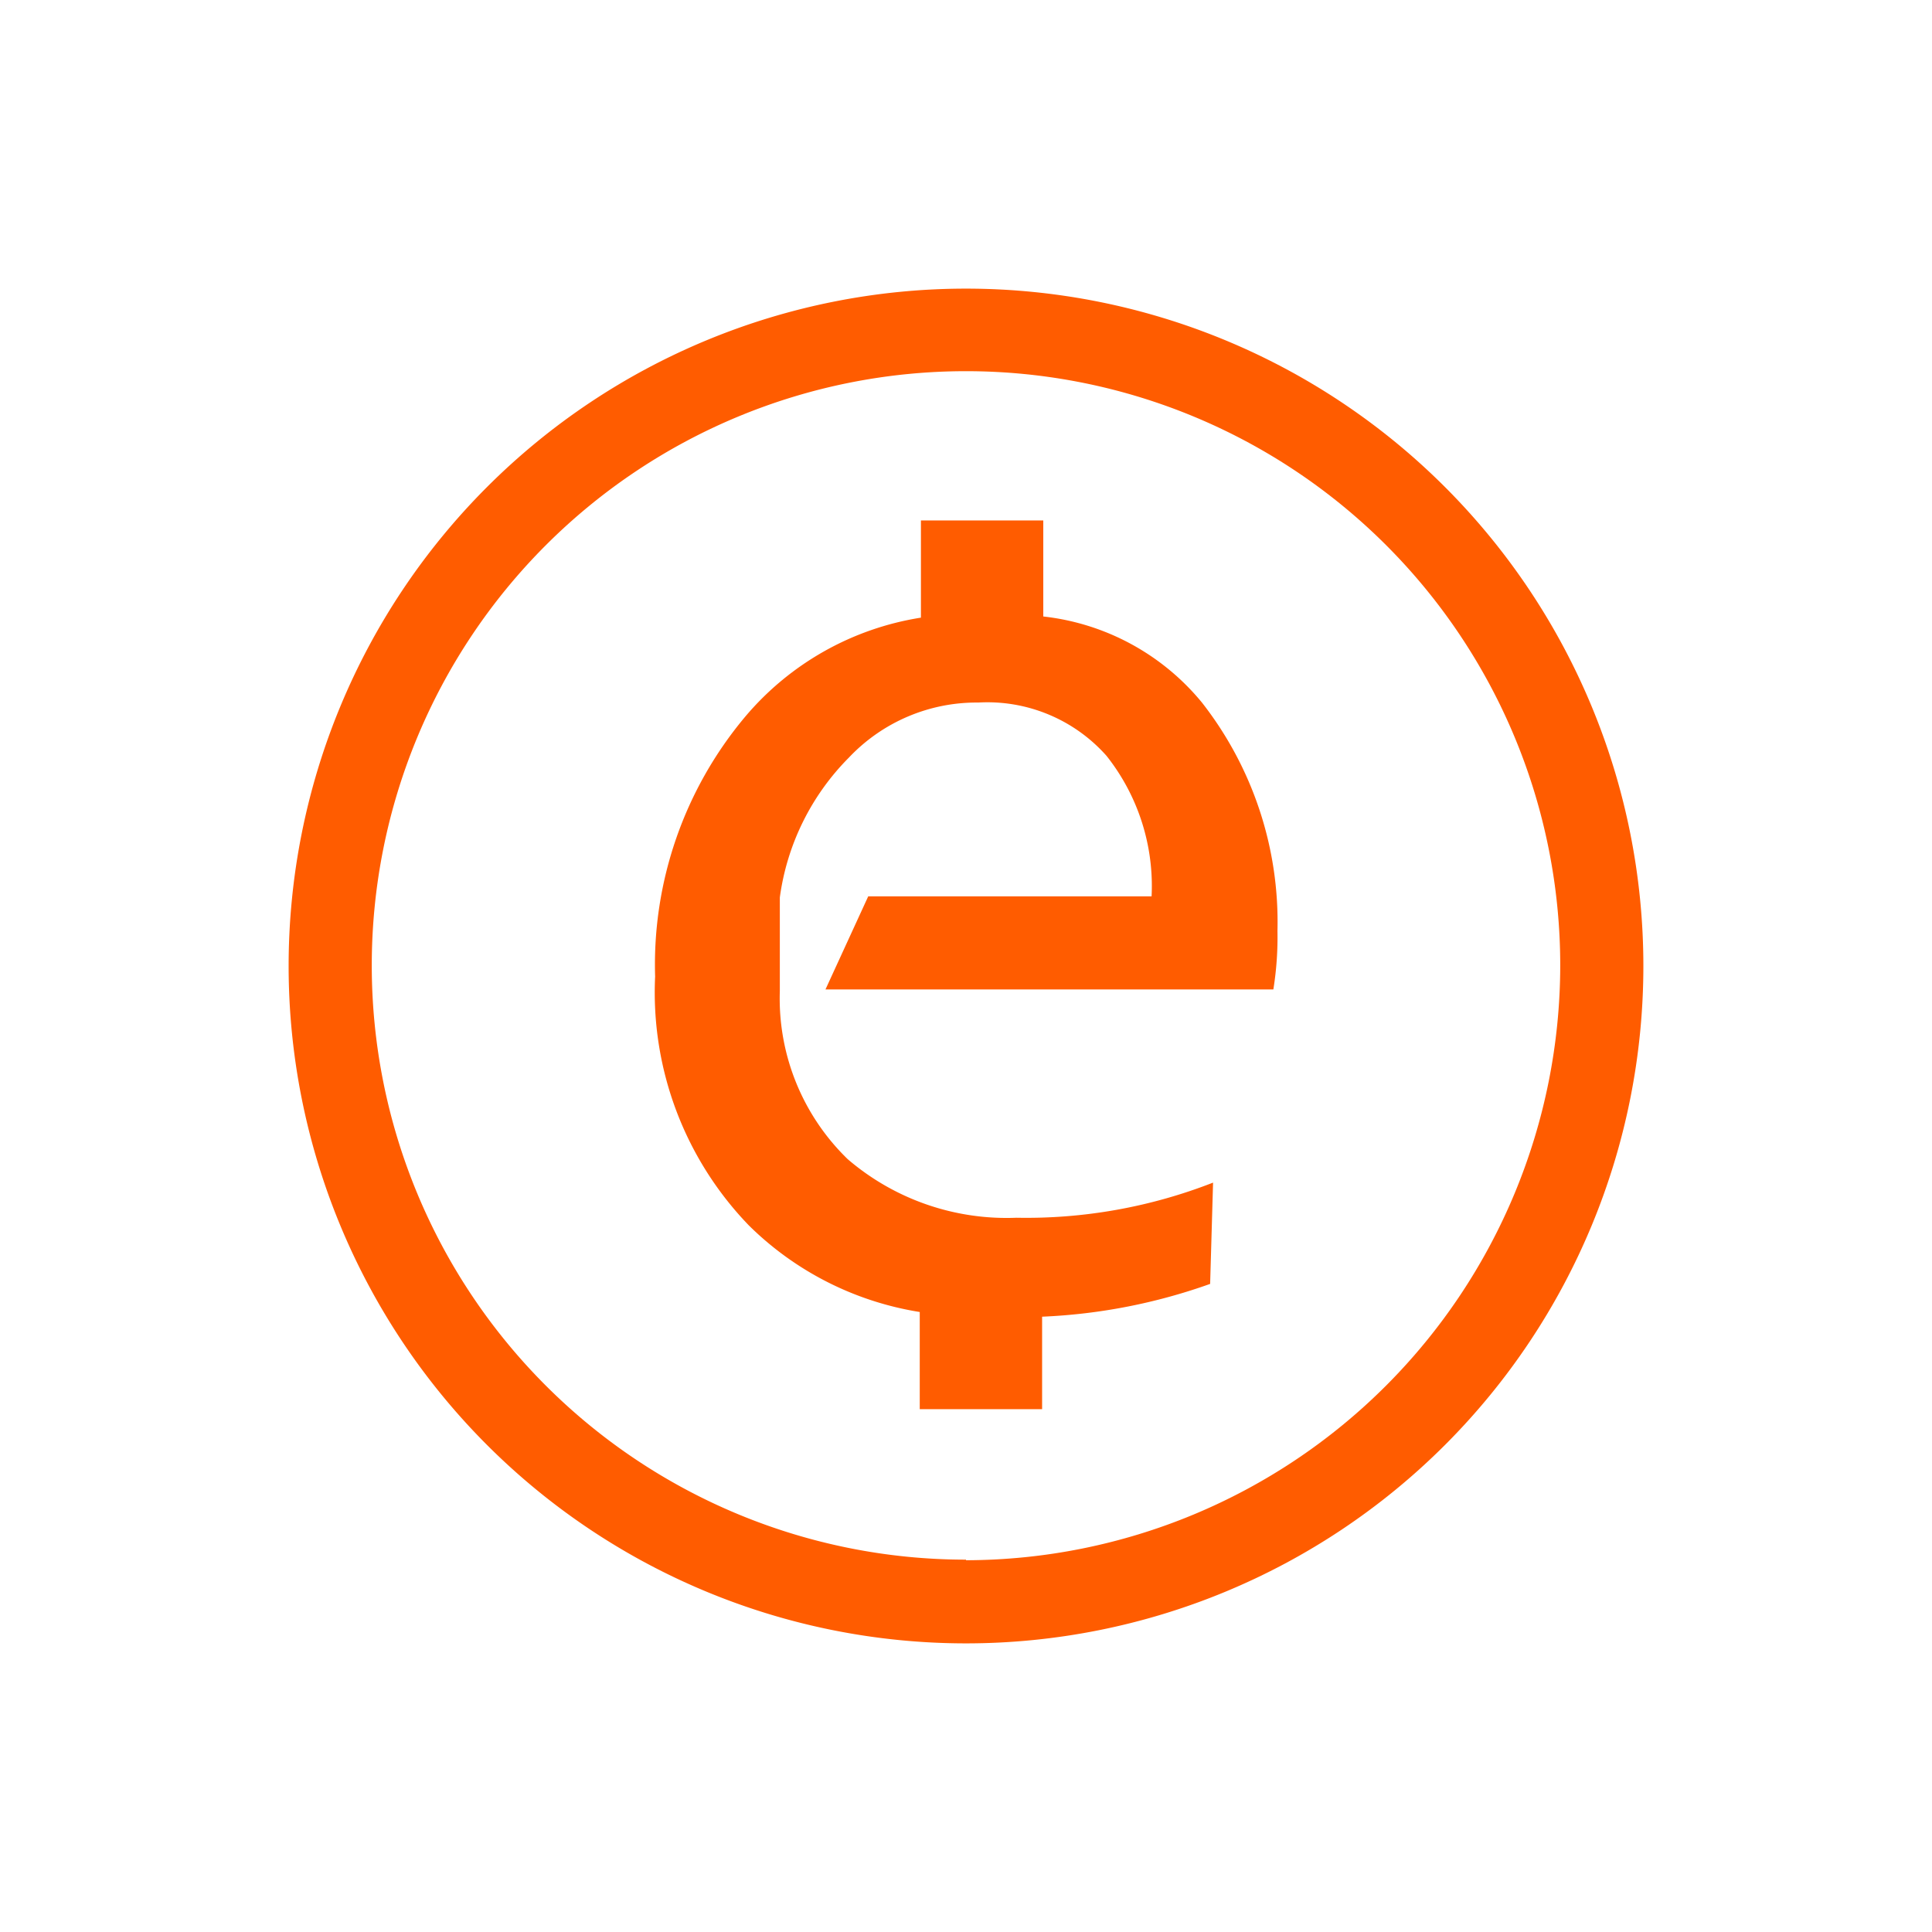
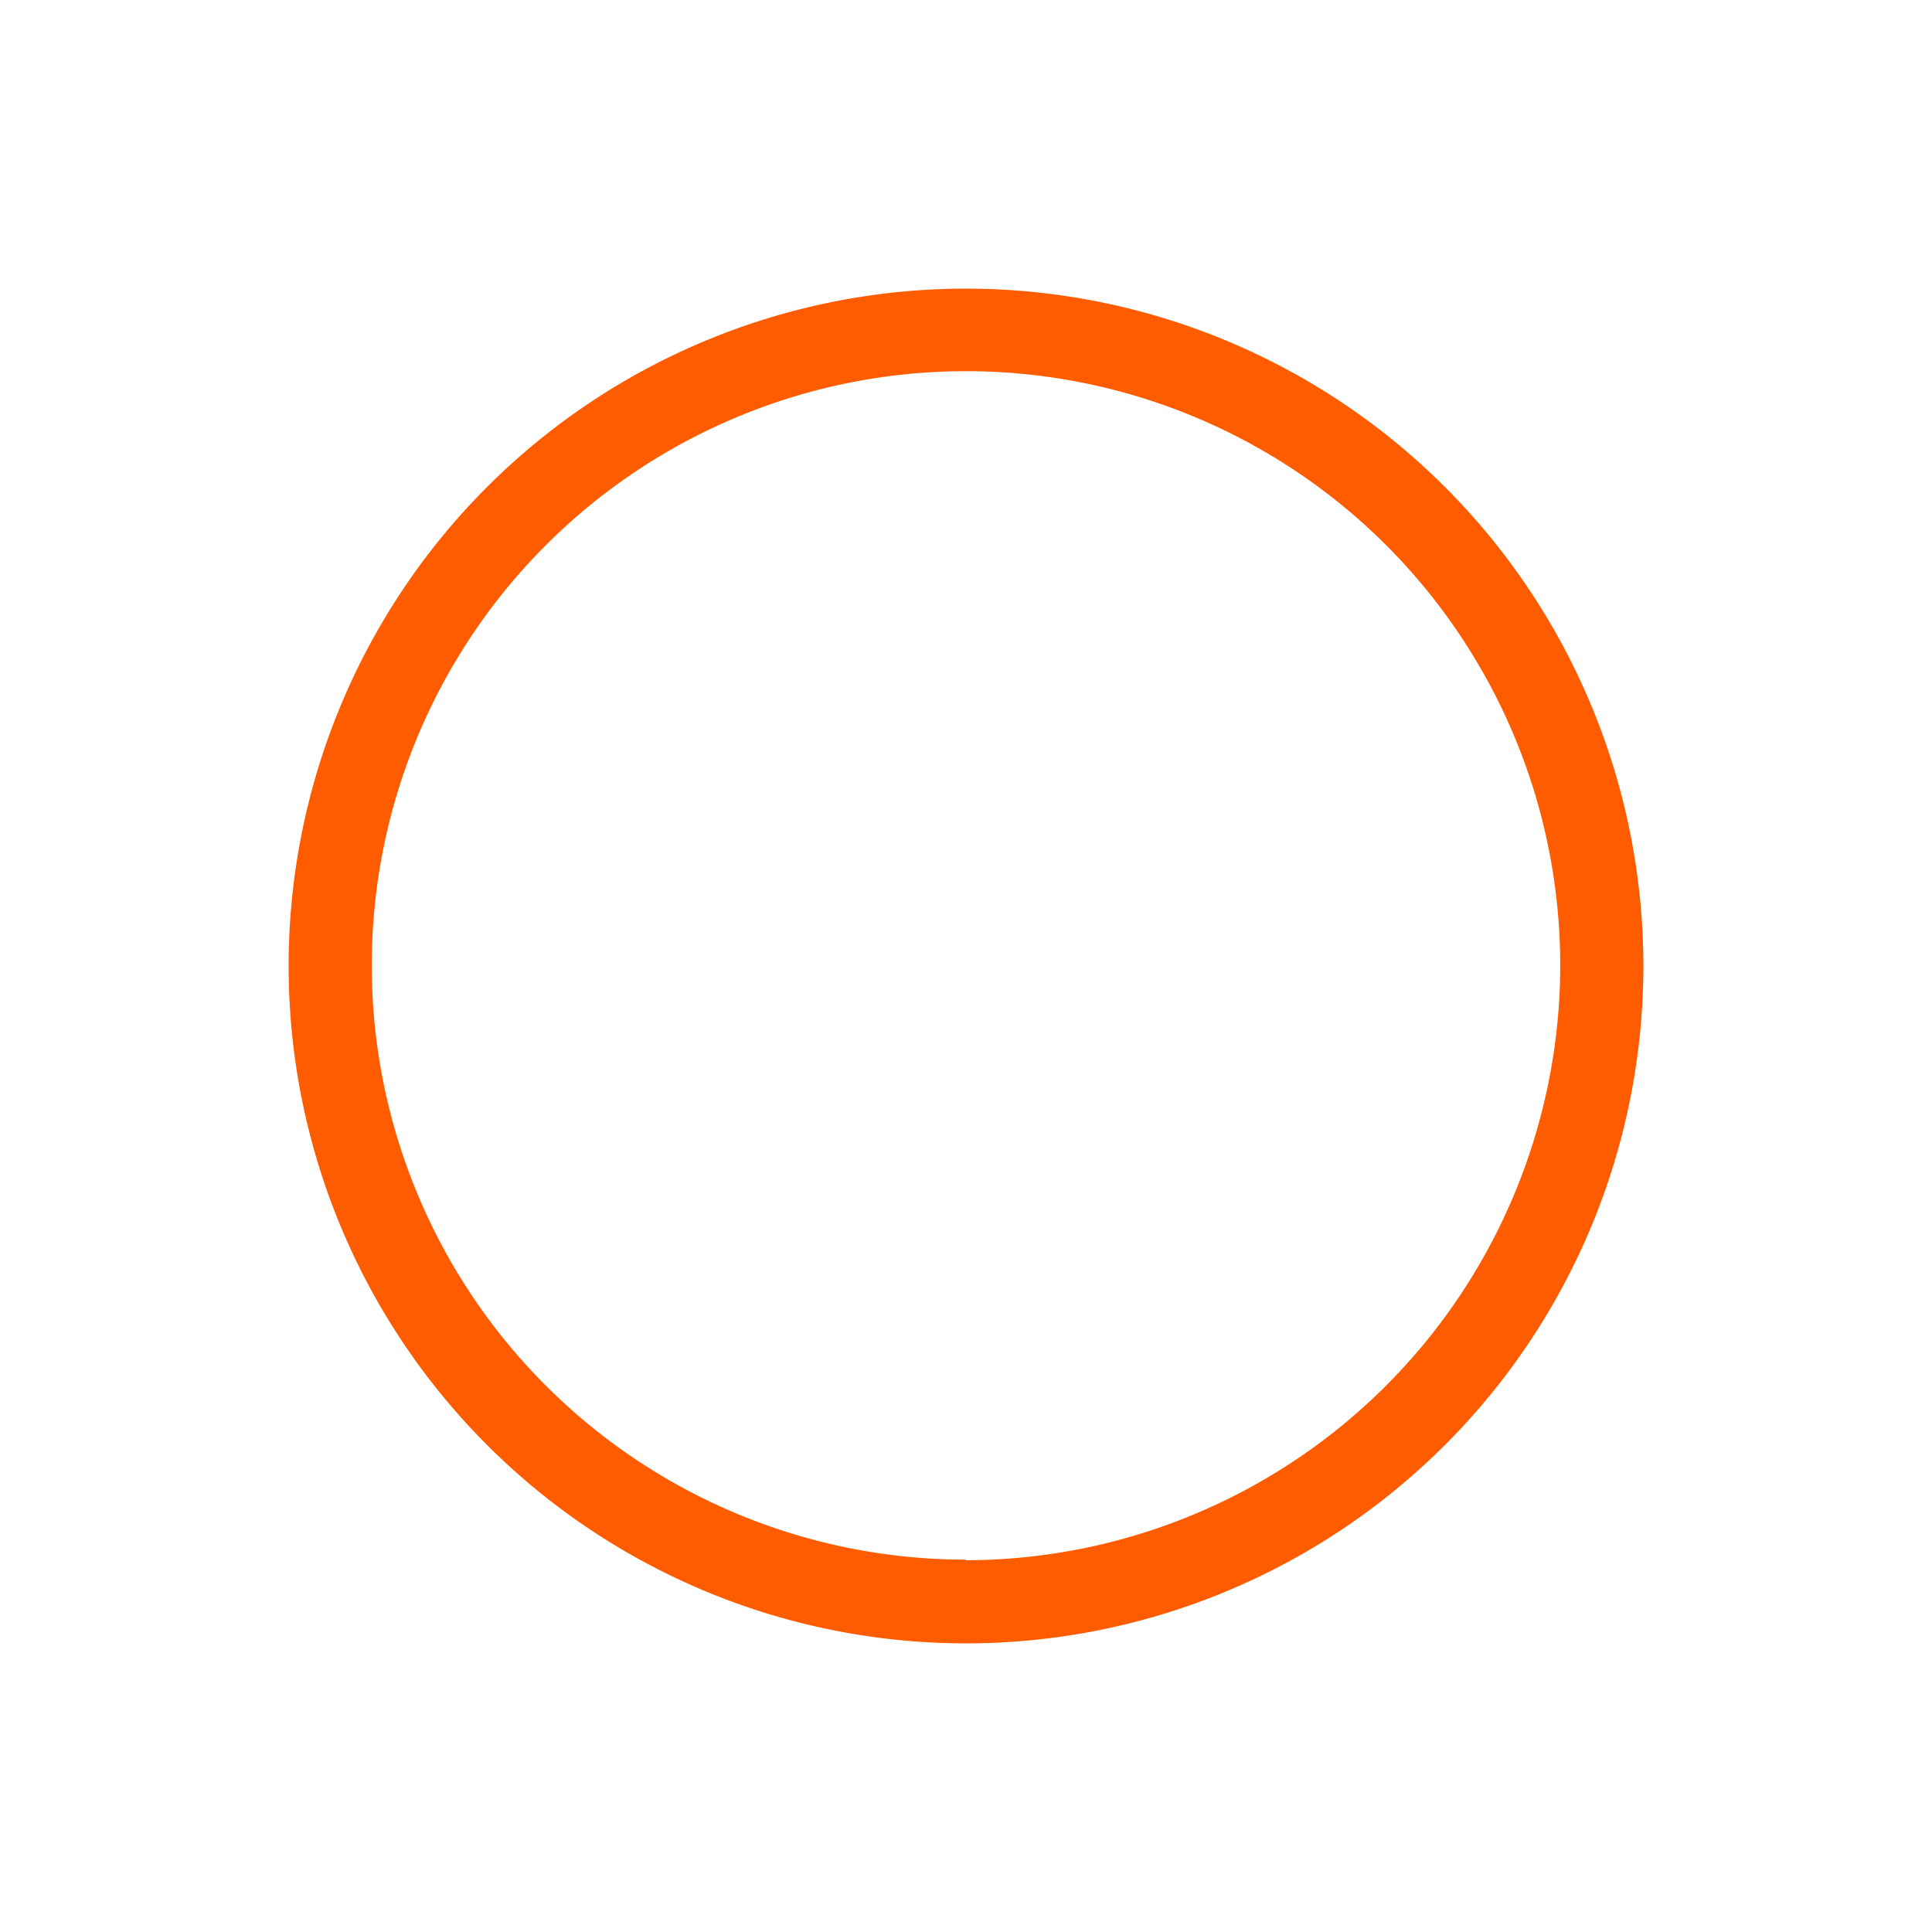
<svg xmlns="http://www.w3.org/2000/svg" id="Layer_1" data-name="Layer 1" viewBox="0 0 33 33">
  <defs>
    <style>.cls-1{fill:#ff5c00;}</style>
  </defs>
  <title>motivation</title>
  <path class="cls-1" d="M16.5,4.93A11.57,11.57,0,1,0,28.07,16.5h0A11.57,11.57,0,0,0,16.5,4.93Zm0,21.71A10.15,10.15,0,1,1,26.65,16.49h0A10.17,10.17,0,0,1,16.5,26.65Z" />
-   <path class="cls-1" d="M17.82,10.53V8.89H15.73v1.66a4.93,4.93,0,0,0-3,1.69,6.59,6.59,0,0,0-1.54,4.44,5.73,5.73,0,0,0,1.6,4.25,5.35,5.35,0,0,0,2.92,1.48v1.66h2.09V22.49a9.74,9.74,0,0,0,2.87-.56l.05-1.73a8.77,8.77,0,0,1-3.36.6,4.17,4.17,0,0,1-2.88-1,3.82,3.82,0,0,1-1.16-2.87V15.33a4.18,4.18,0,0,1,1.18-2.39A3,3,0,0,1,16.71,12a2.72,2.72,0,0,1,2.19.91,3.58,3.58,0,0,1,.77,2.4H14.83l-.73,1.59h7.65a5.61,5.61,0,0,0,.07-1A6.08,6.08,0,0,0,20.53,12,4.09,4.09,0,0,0,17.82,10.53Z" />
</svg>